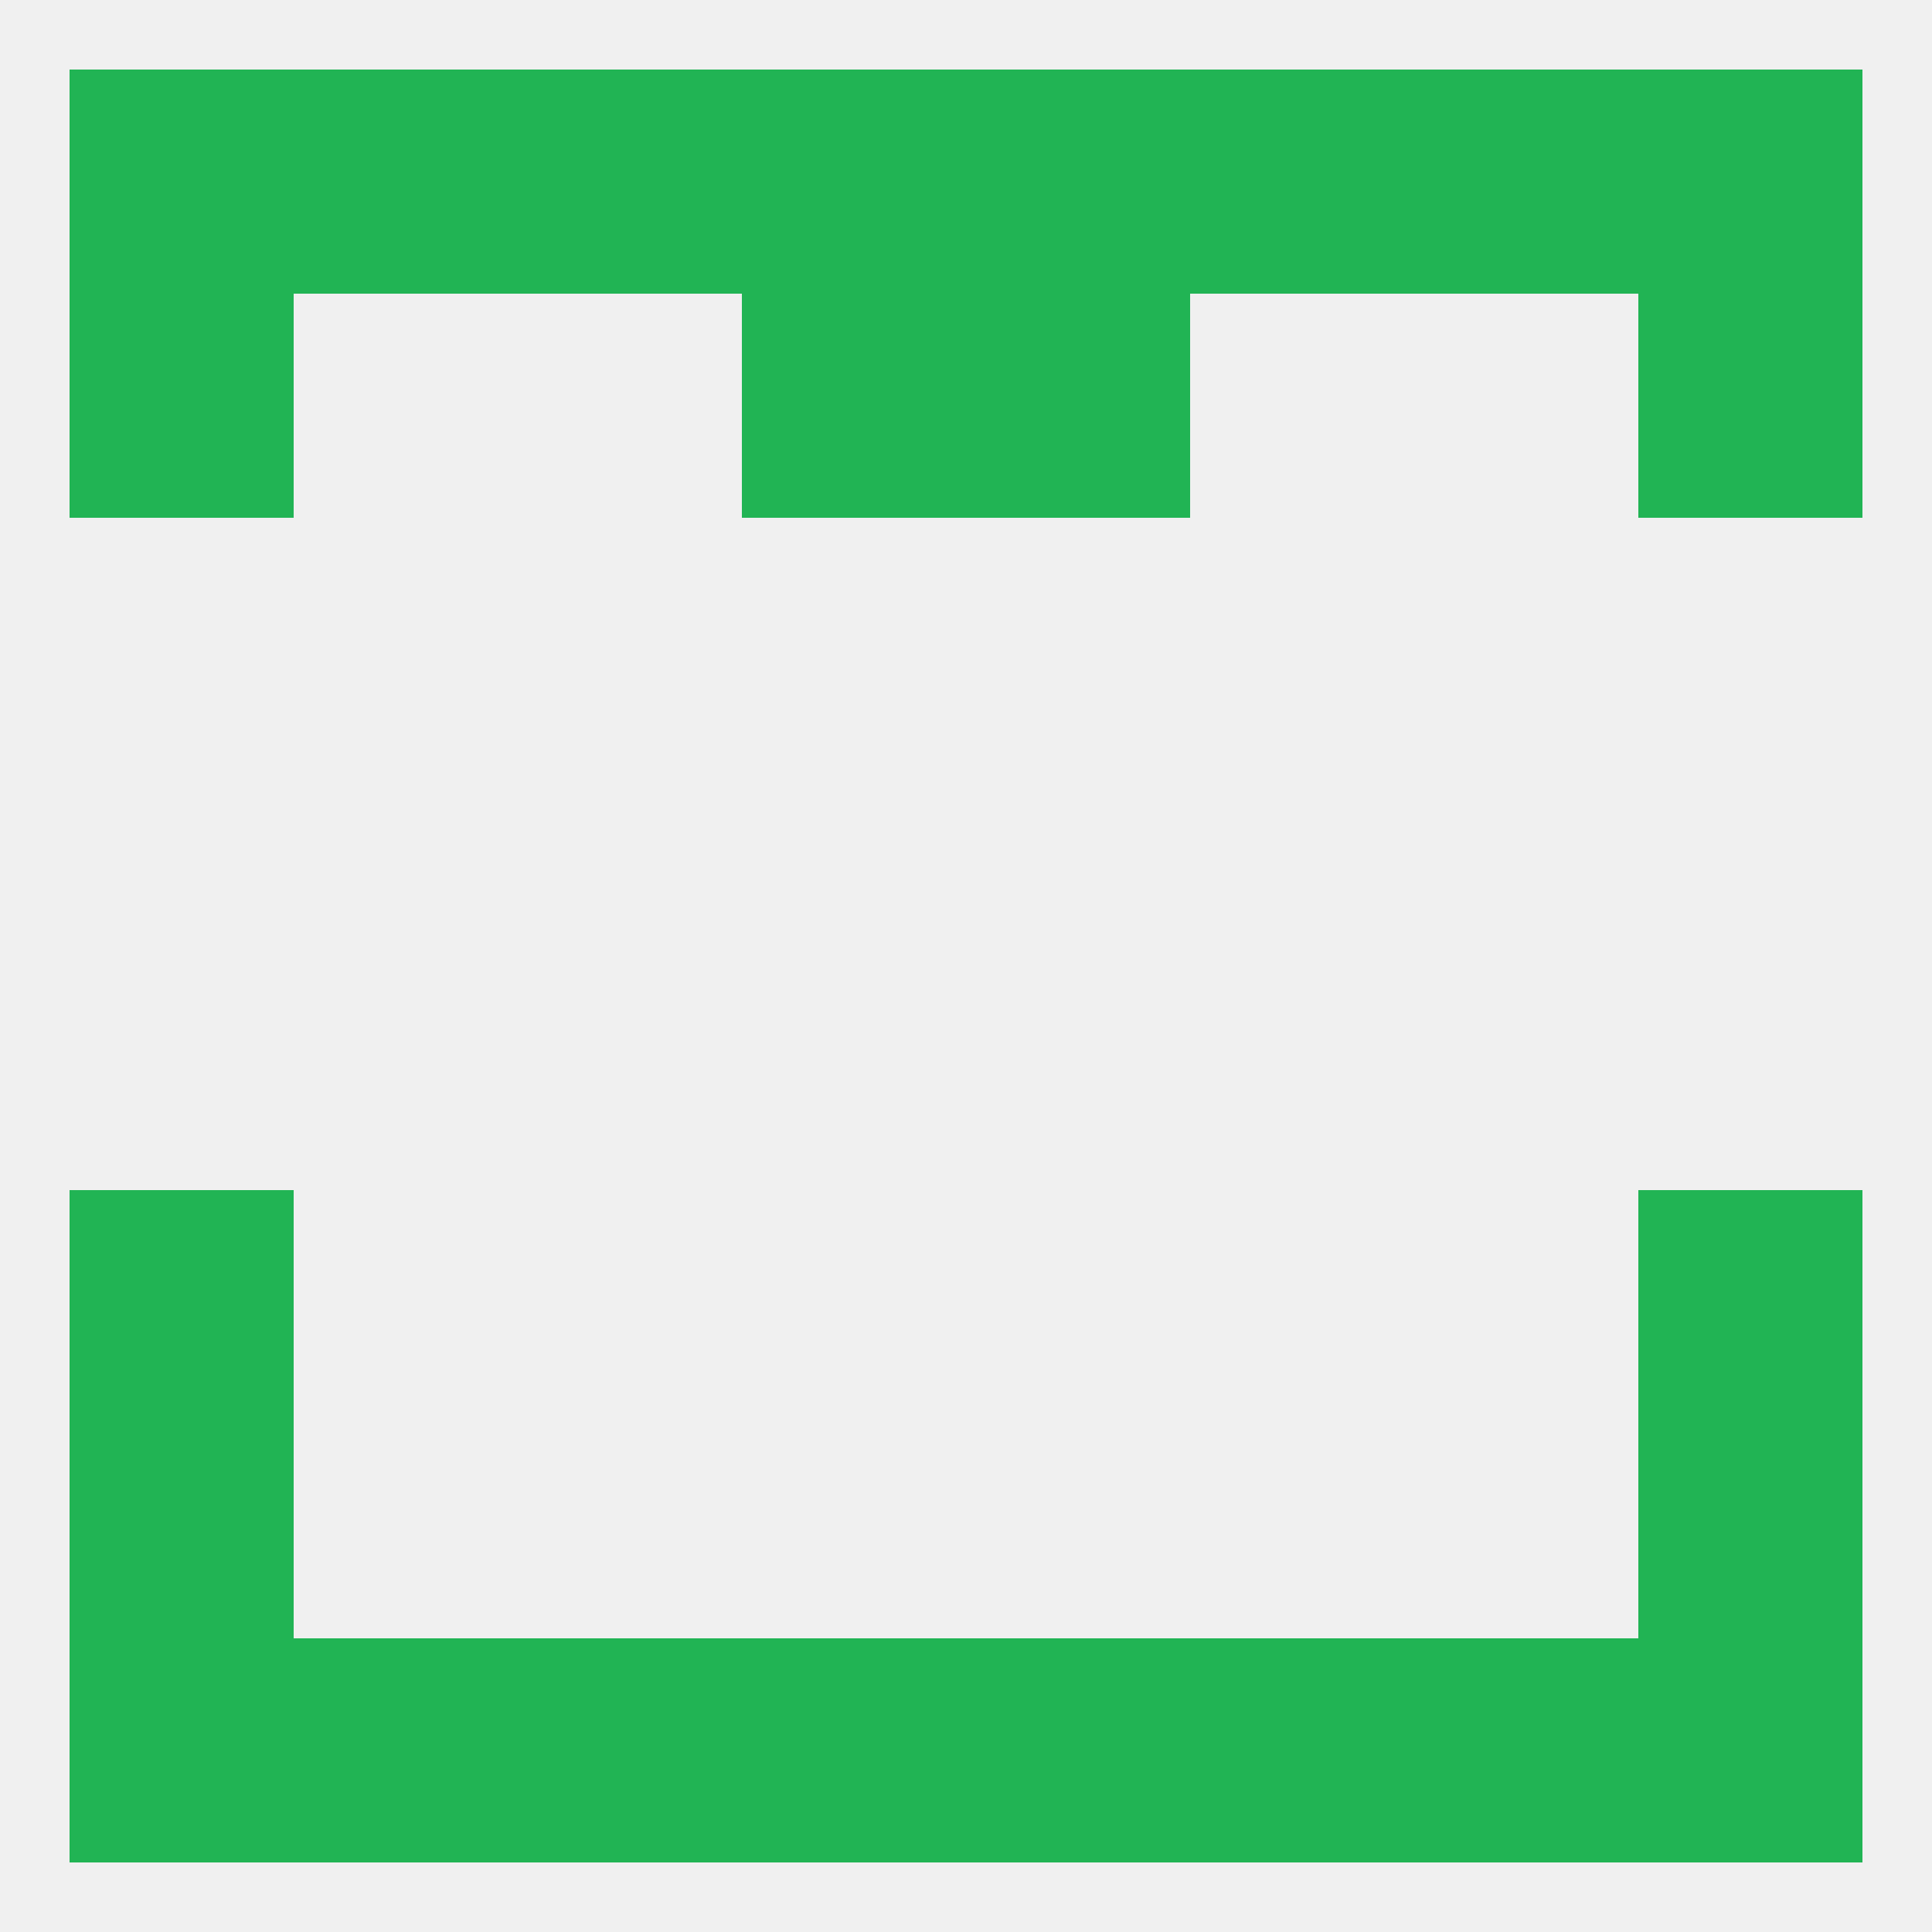
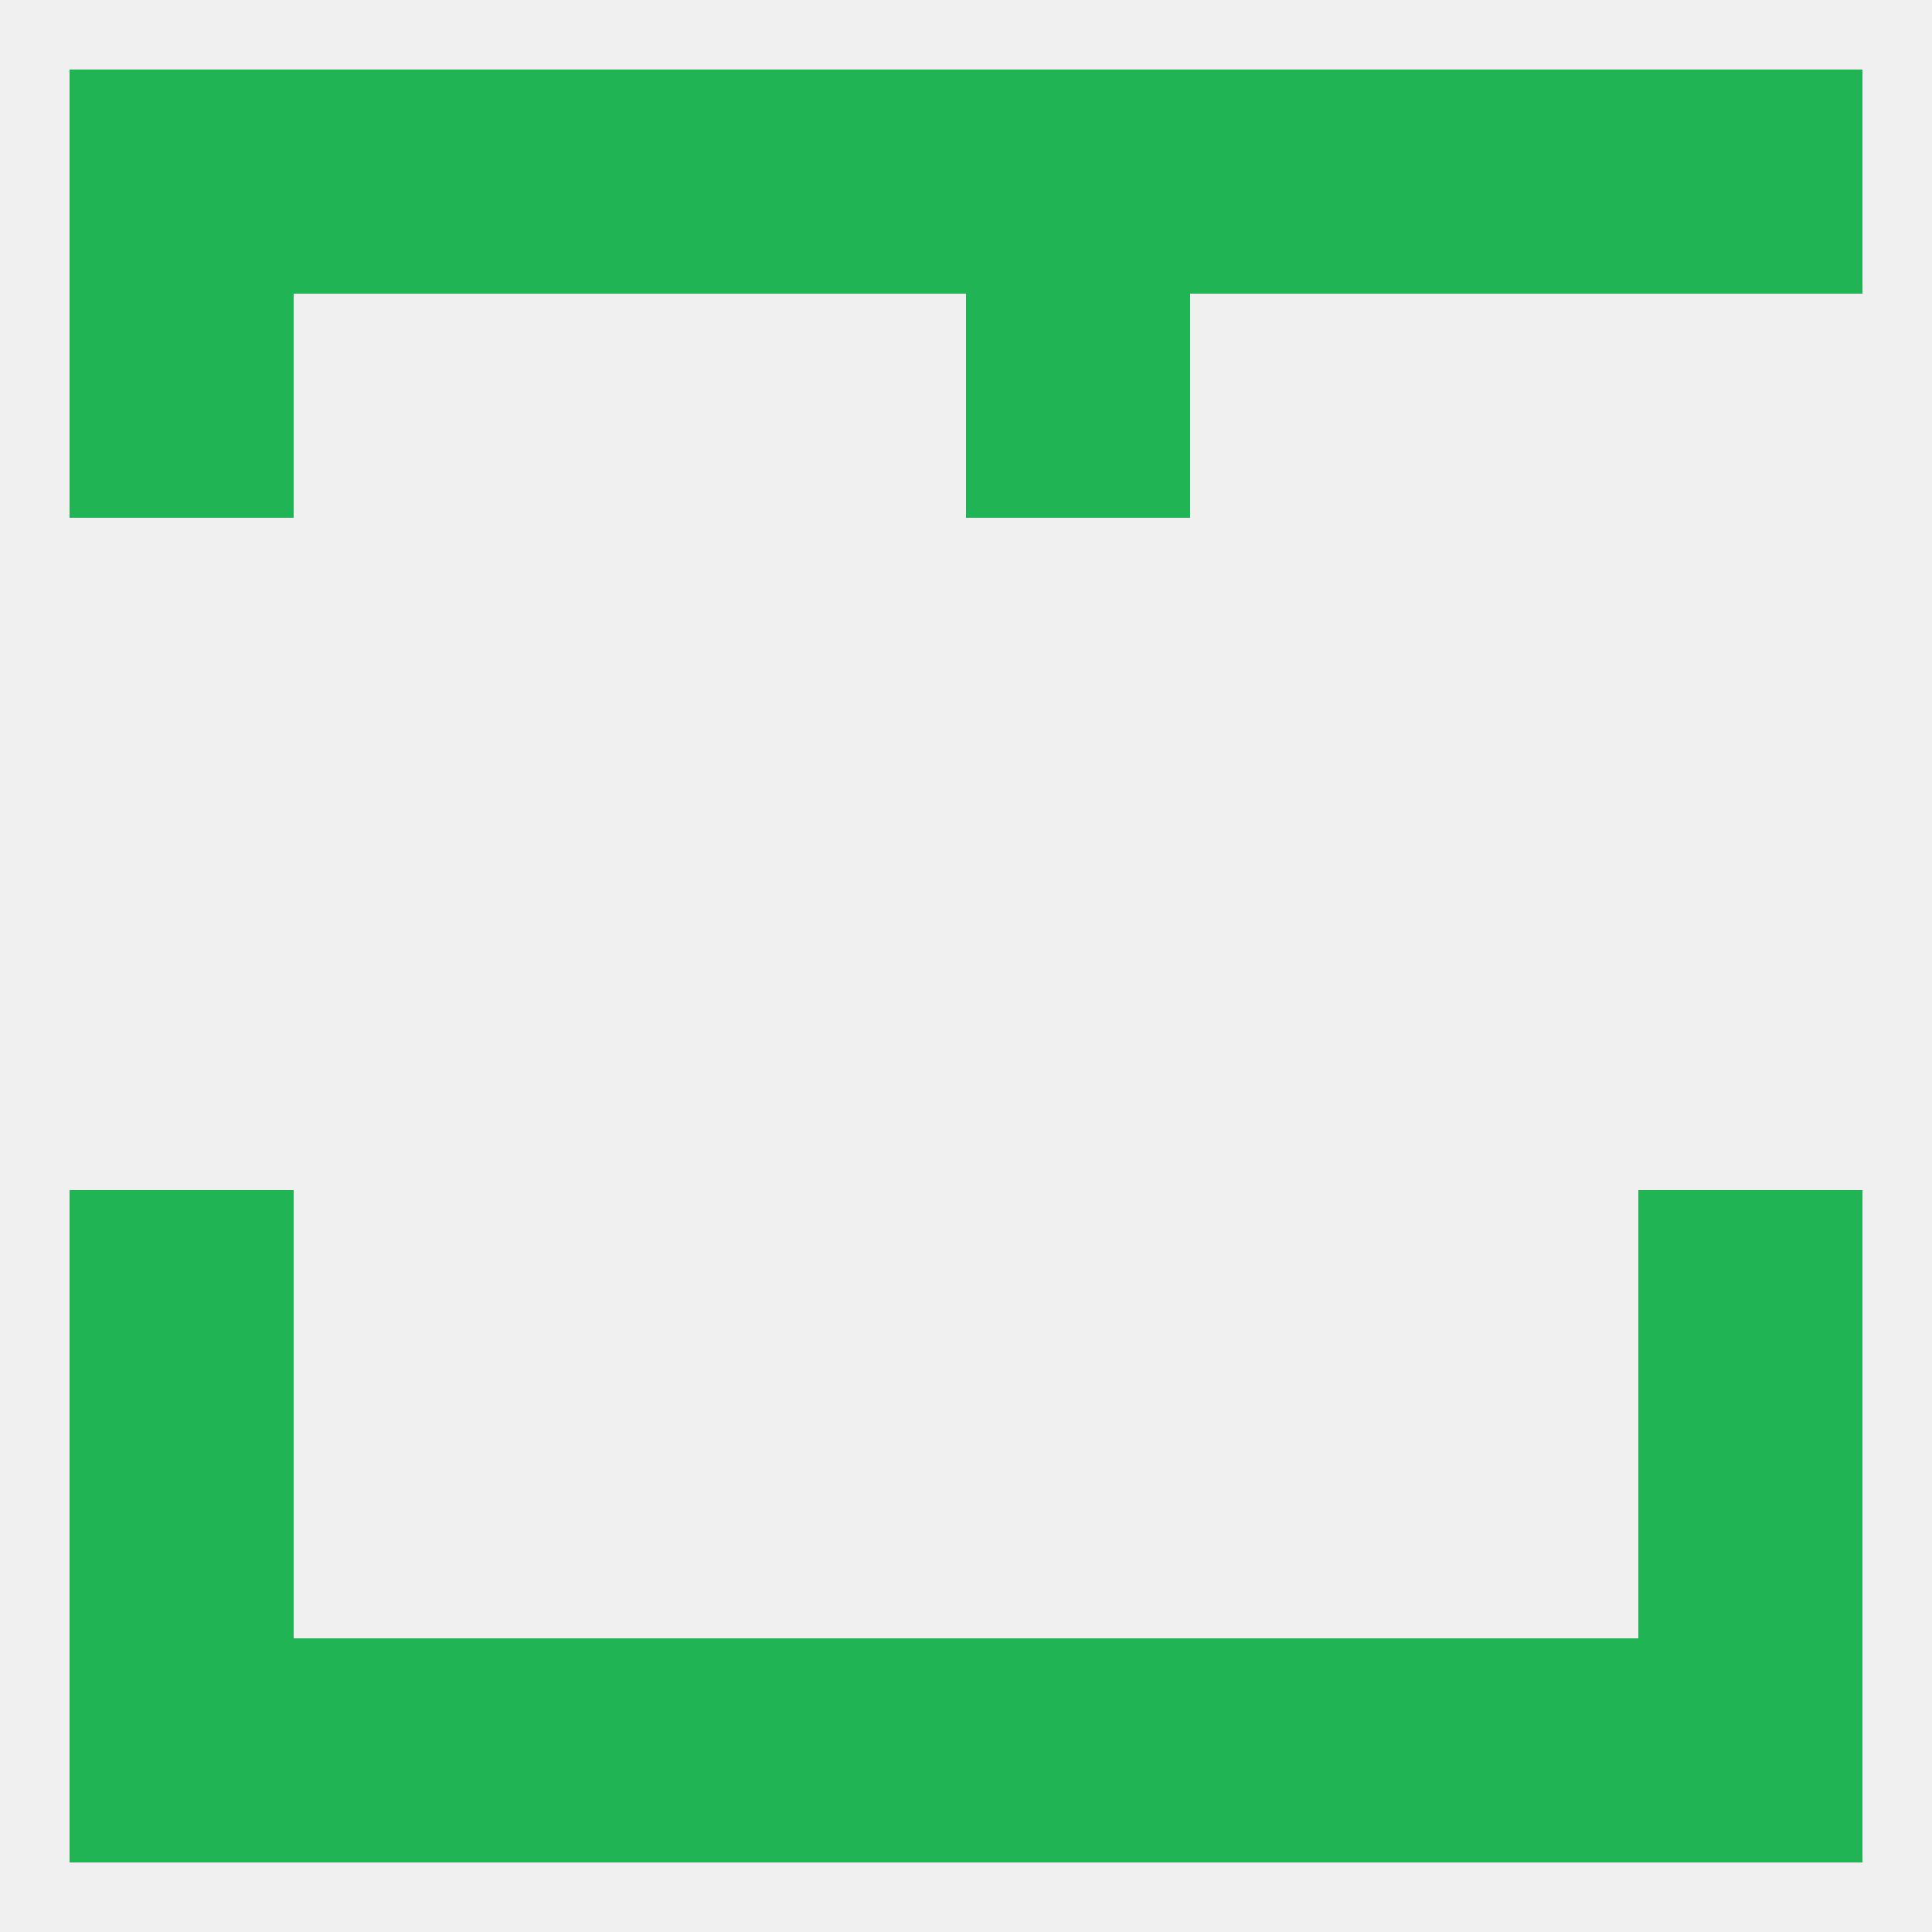
<svg xmlns="http://www.w3.org/2000/svg" version="1.1" baseprofile="full" width="250" height="250" viewBox="0 0 250 250">
  <rect width="100%" height="100%" fill="rgba(240,240,240,255)" />
  <rect x="9" y="154" width="29" height="29" fill="rgba(33,180,84,255)" />
  <rect x="212" y="154" width="29" height="29" fill="rgba(33,180,84,255)" />
  <rect x="9" y="183" width="29" height="29" fill="rgba(33,180,84,255)" />
  <rect x="212" y="183" width="29" height="29" fill="rgba(33,180,84,255)" />
  <rect x="38" y="212" width="29" height="29" fill="rgba(33,180,84,255)" />
  <rect x="183" y="212" width="29" height="29" fill="rgba(33,180,84,255)" />
  <rect x="67" y="212" width="29" height="29" fill="rgba(33,180,84,255)" />
  <rect x="154" y="212" width="29" height="29" fill="rgba(33,180,84,255)" />
  <rect x="96" y="212" width="29" height="29" fill="rgba(33,180,84,255)" />
  <rect x="125" y="212" width="29" height="29" fill="rgba(33,180,84,255)" />
  <rect x="9" y="212" width="29" height="29" fill="rgba(33,180,84,255)" />
  <rect x="212" y="212" width="29" height="29" fill="rgba(33,180,84,255)" />
  <rect x="38" y="9" width="29" height="29" fill="rgba(33,180,84,255)" />
  <rect x="183" y="9" width="29" height="29" fill="rgba(33,180,84,255)" />
  <rect x="96" y="9" width="29" height="29" fill="rgba(33,180,84,255)" />
  <rect x="125" y="9" width="29" height="29" fill="rgba(33,180,84,255)" />
  <rect x="9" y="9" width="29" height="29" fill="rgba(33,180,84,255)" />
  <rect x="212" y="9" width="29" height="29" fill="rgba(33,180,84,255)" />
  <rect x="67" y="9" width="29" height="29" fill="rgba(33,180,84,255)" />
  <rect x="154" y="9" width="29" height="29" fill="rgba(33,180,84,255)" />
  <rect x="9" y="38" width="29" height="29" fill="rgba(33,180,84,255)" />
-   <rect x="212" y="38" width="29" height="29" fill="rgba(33,180,84,255)" />
-   <rect x="96" y="38" width="29" height="29" fill="rgba(33,180,84,255)" />
  <rect x="125" y="38" width="29" height="29" fill="rgba(33,180,84,255)" />
</svg>